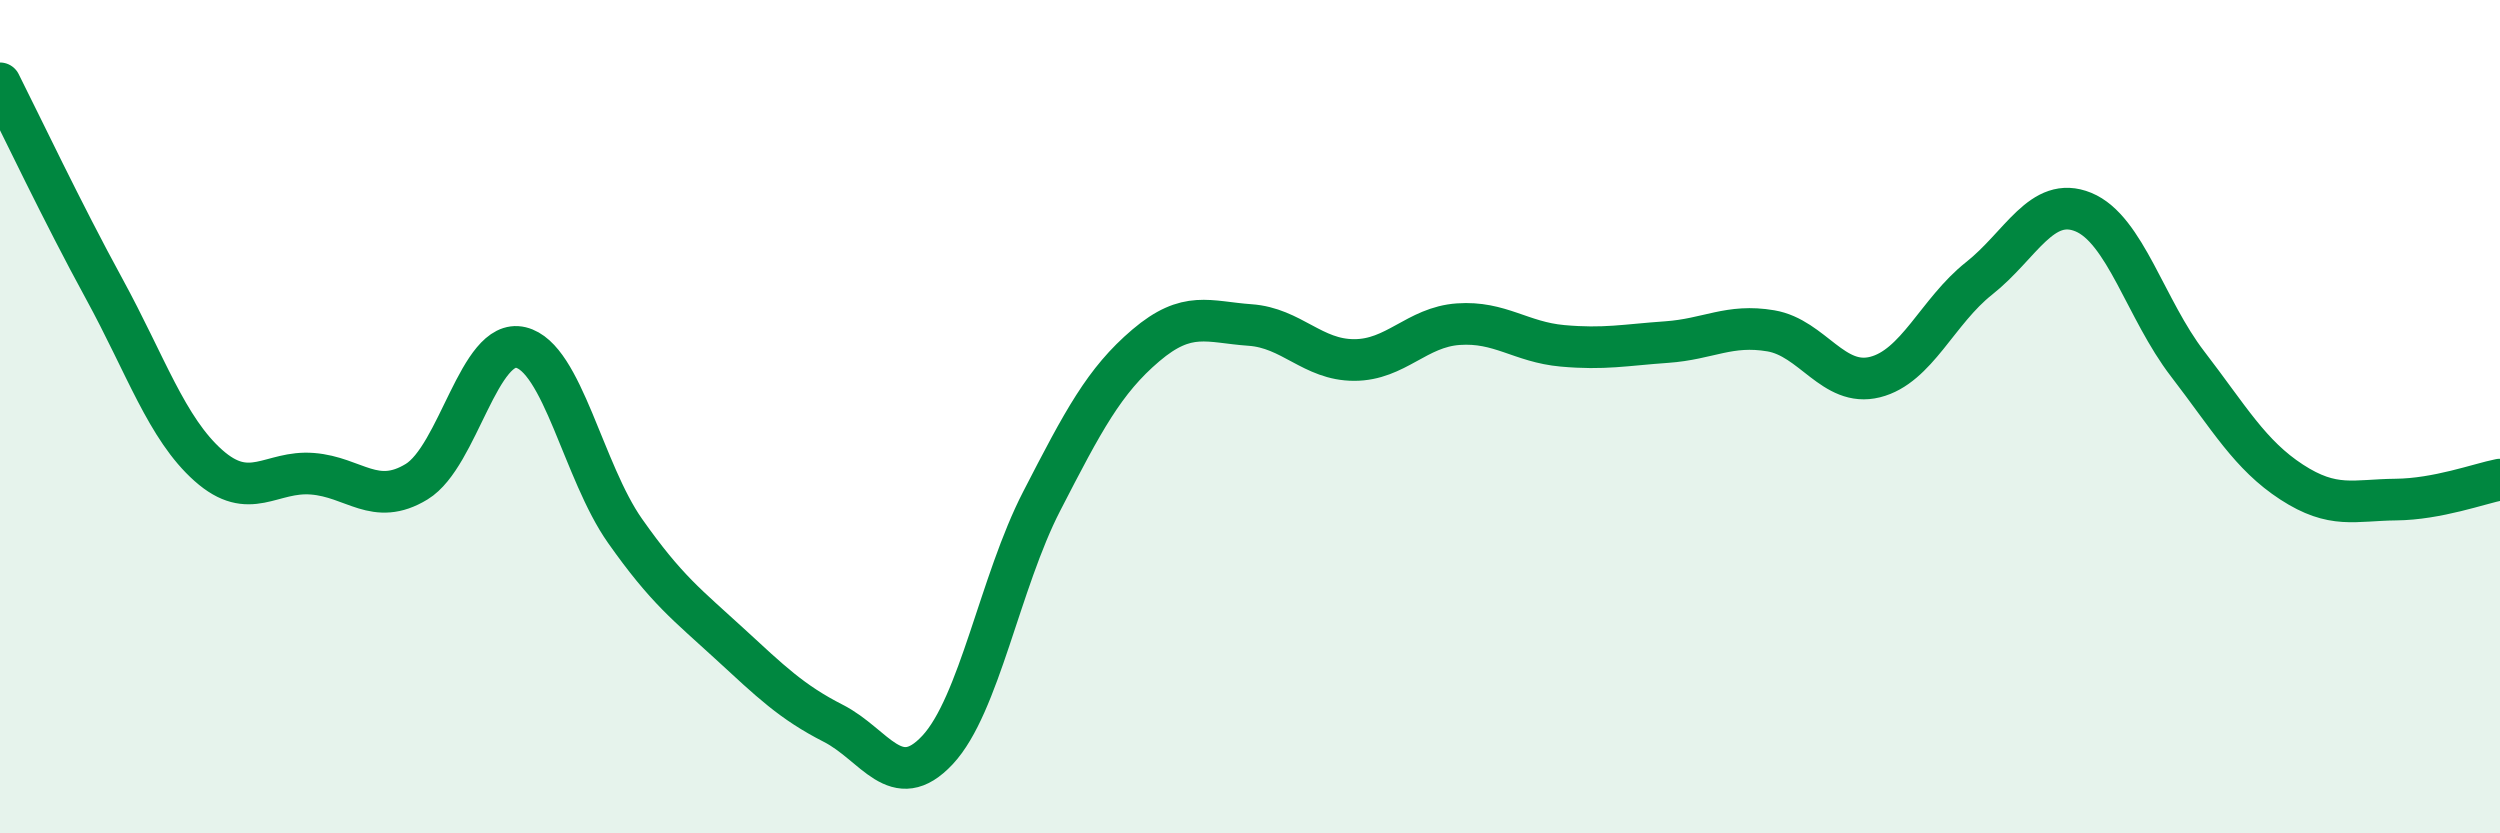
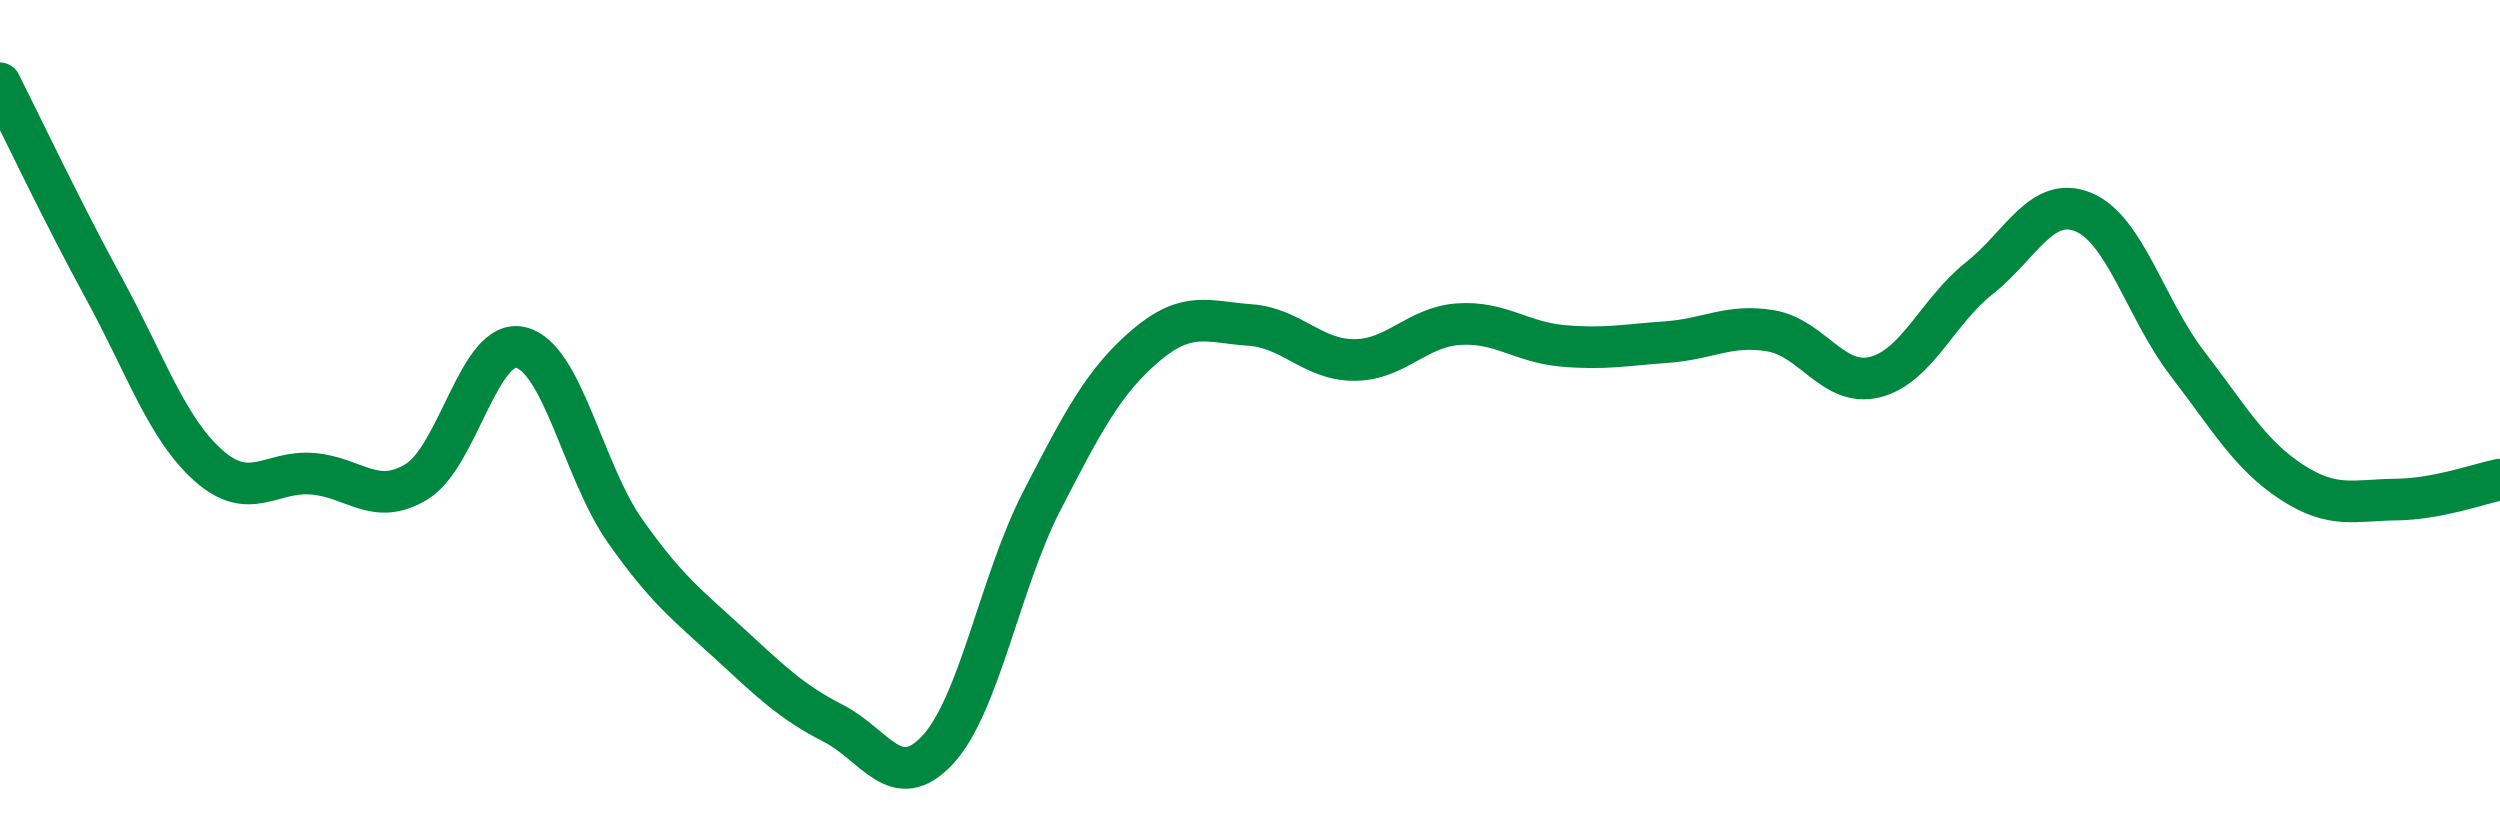
<svg xmlns="http://www.w3.org/2000/svg" width="60" height="20" viewBox="0 0 60 20">
-   <path d="M 0,2 C 0.5,2.99 1.5,5.1 2.5,6.93 C 3.5,8.76 4,10.28 5,11.17 C 6,12.06 6.5,11.29 7.5,11.37 C 8.5,11.45 9,12.17 10,11.56 C 11,10.95 11.5,8.1 12.5,8.34 C 13.5,8.58 14,11.32 15,12.74 C 16,14.16 16.5,14.52 17.5,15.44 C 18.5,16.36 19,16.85 20,17.36 C 21,17.87 21.5,19.07 22.5,18 C 23.5,16.93 24,13.97 25,12.03 C 26,10.09 26.5,9.14 27.5,8.29 C 28.5,7.44 29,7.73 30,7.8 C 31,7.87 31.5,8.64 32.5,8.64 C 33.5,8.64 34,7.85 35,7.78 C 36,7.71 36.5,8.21 37.5,8.3 C 38.5,8.39 39,8.28 40,8.21 C 41,8.14 41.5,7.77 42.5,7.94 C 43.5,8.11 44,9.3 45,9.05 C 46,8.8 46.5,7.47 47.5,6.68 C 48.5,5.89 49,4.68 50,5.09 C 51,5.5 51.5,7.43 52.5,8.73 C 53.5,10.03 54,10.92 55,11.57 C 56,12.22 56.5,12 57.5,11.99 C 58.5,11.98 59.5,11.61 60,11.51L60 20L0 20Z" fill="#008740" opacity="0.1" stroke-linecap="round" stroke-linejoin="round" />
  <path d="M 0,2 C 0.5,2.99 1.5,5.1 2.5,6.93 C 3.5,8.76 4,10.28 5,11.17 C 6,12.06 6.5,11.29 7.5,11.37 C 8.5,11.45 9,12.17 10,11.56 C 11,10.95 11.5,8.1 12.5,8.34 C 13.5,8.58 14,11.32 15,12.74 C 16,14.16 16.5,14.52 17.5,15.44 C 18.5,16.36 19,16.85 20,17.36 C 21,17.87 21.5,19.07 22.5,18 C 23.5,16.93 24,13.97 25,12.03 C 26,10.09 26.5,9.14 27.5,8.29 C 28.5,7.44 29,7.73 30,7.8 C 31,7.87 31.5,8.64 32.5,8.64 C 33.5,8.64 34,7.85 35,7.78 C 36,7.71 36.5,8.21 37.5,8.3 C 38.5,8.39 39,8.28 40,8.21 C 41,8.14 41.5,7.77 42.5,7.94 C 43.5,8.11 44,9.3 45,9.05 C 46,8.8 46.5,7.47 47.5,6.68 C 48.5,5.89 49,4.68 50,5.09 C 51,5.5 51.5,7.43 52.5,8.73 C 53.5,10.03 54,10.92 55,11.57 C 56,12.22 56.5,12 57.5,11.99 C 58.5,11.98 59.5,11.61 60,11.51" stroke="#008740" stroke-width="1" fill="none" stroke-linecap="round" stroke-linejoin="round" />
</svg>